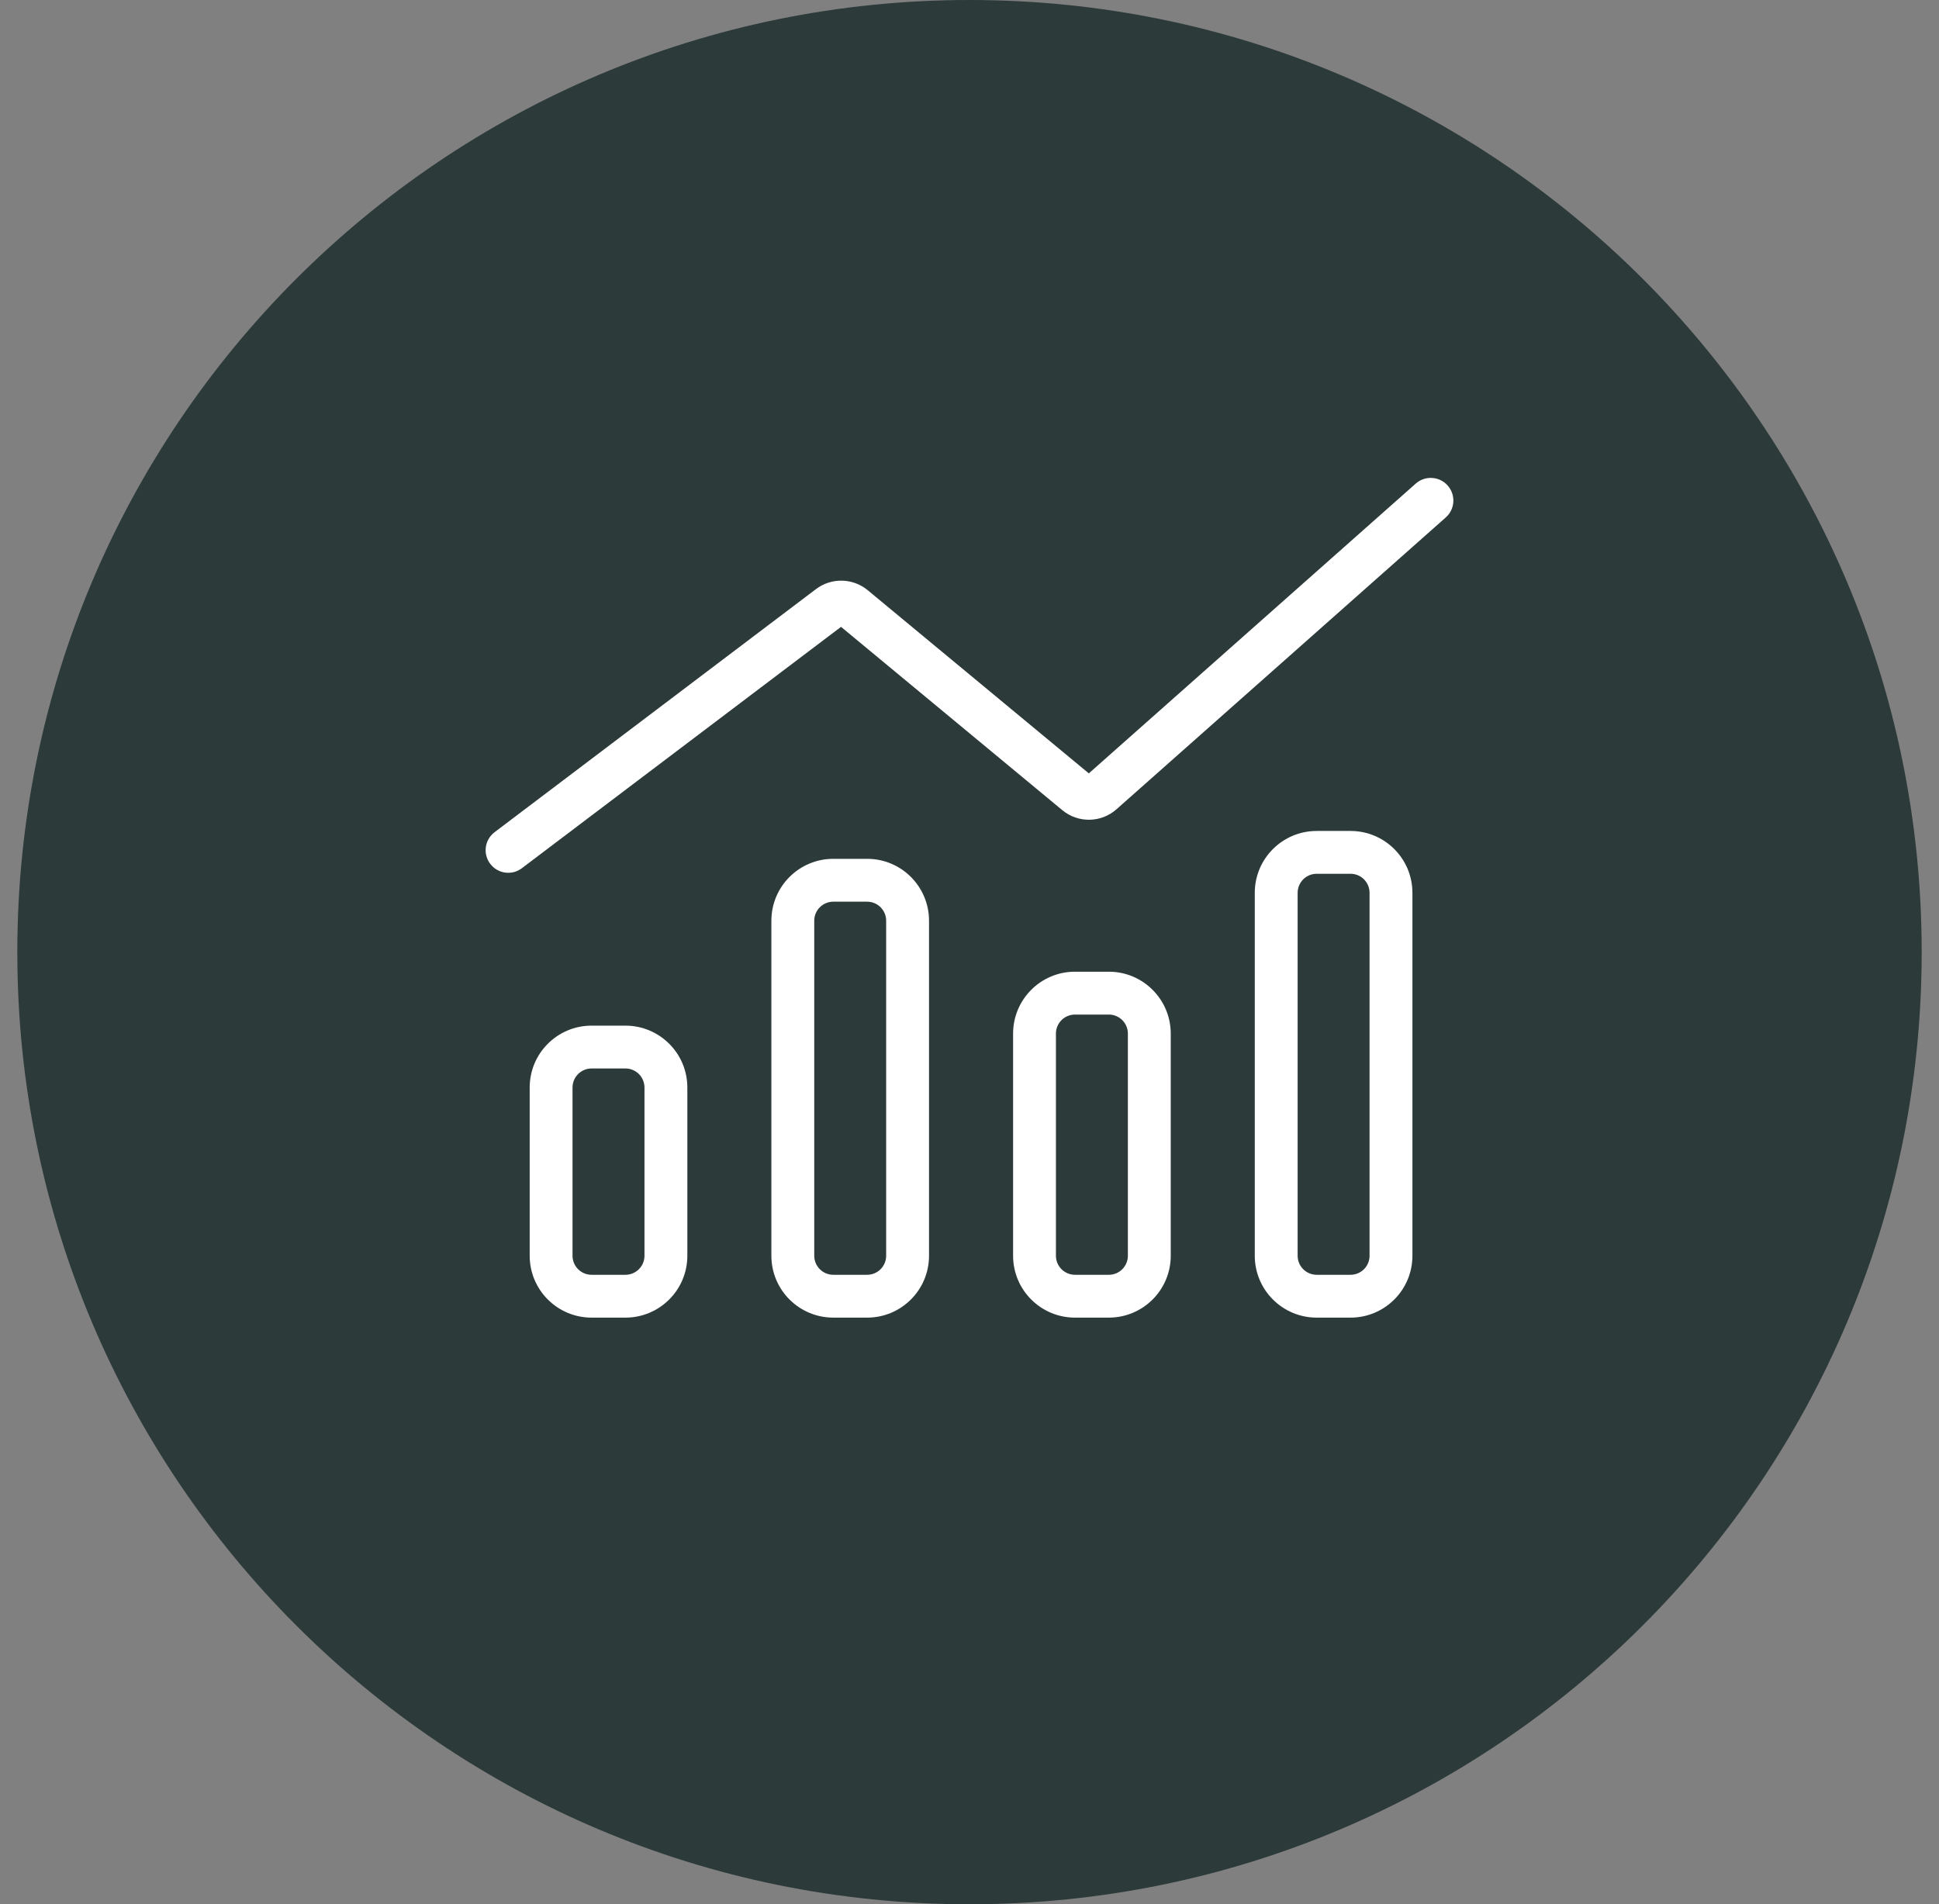
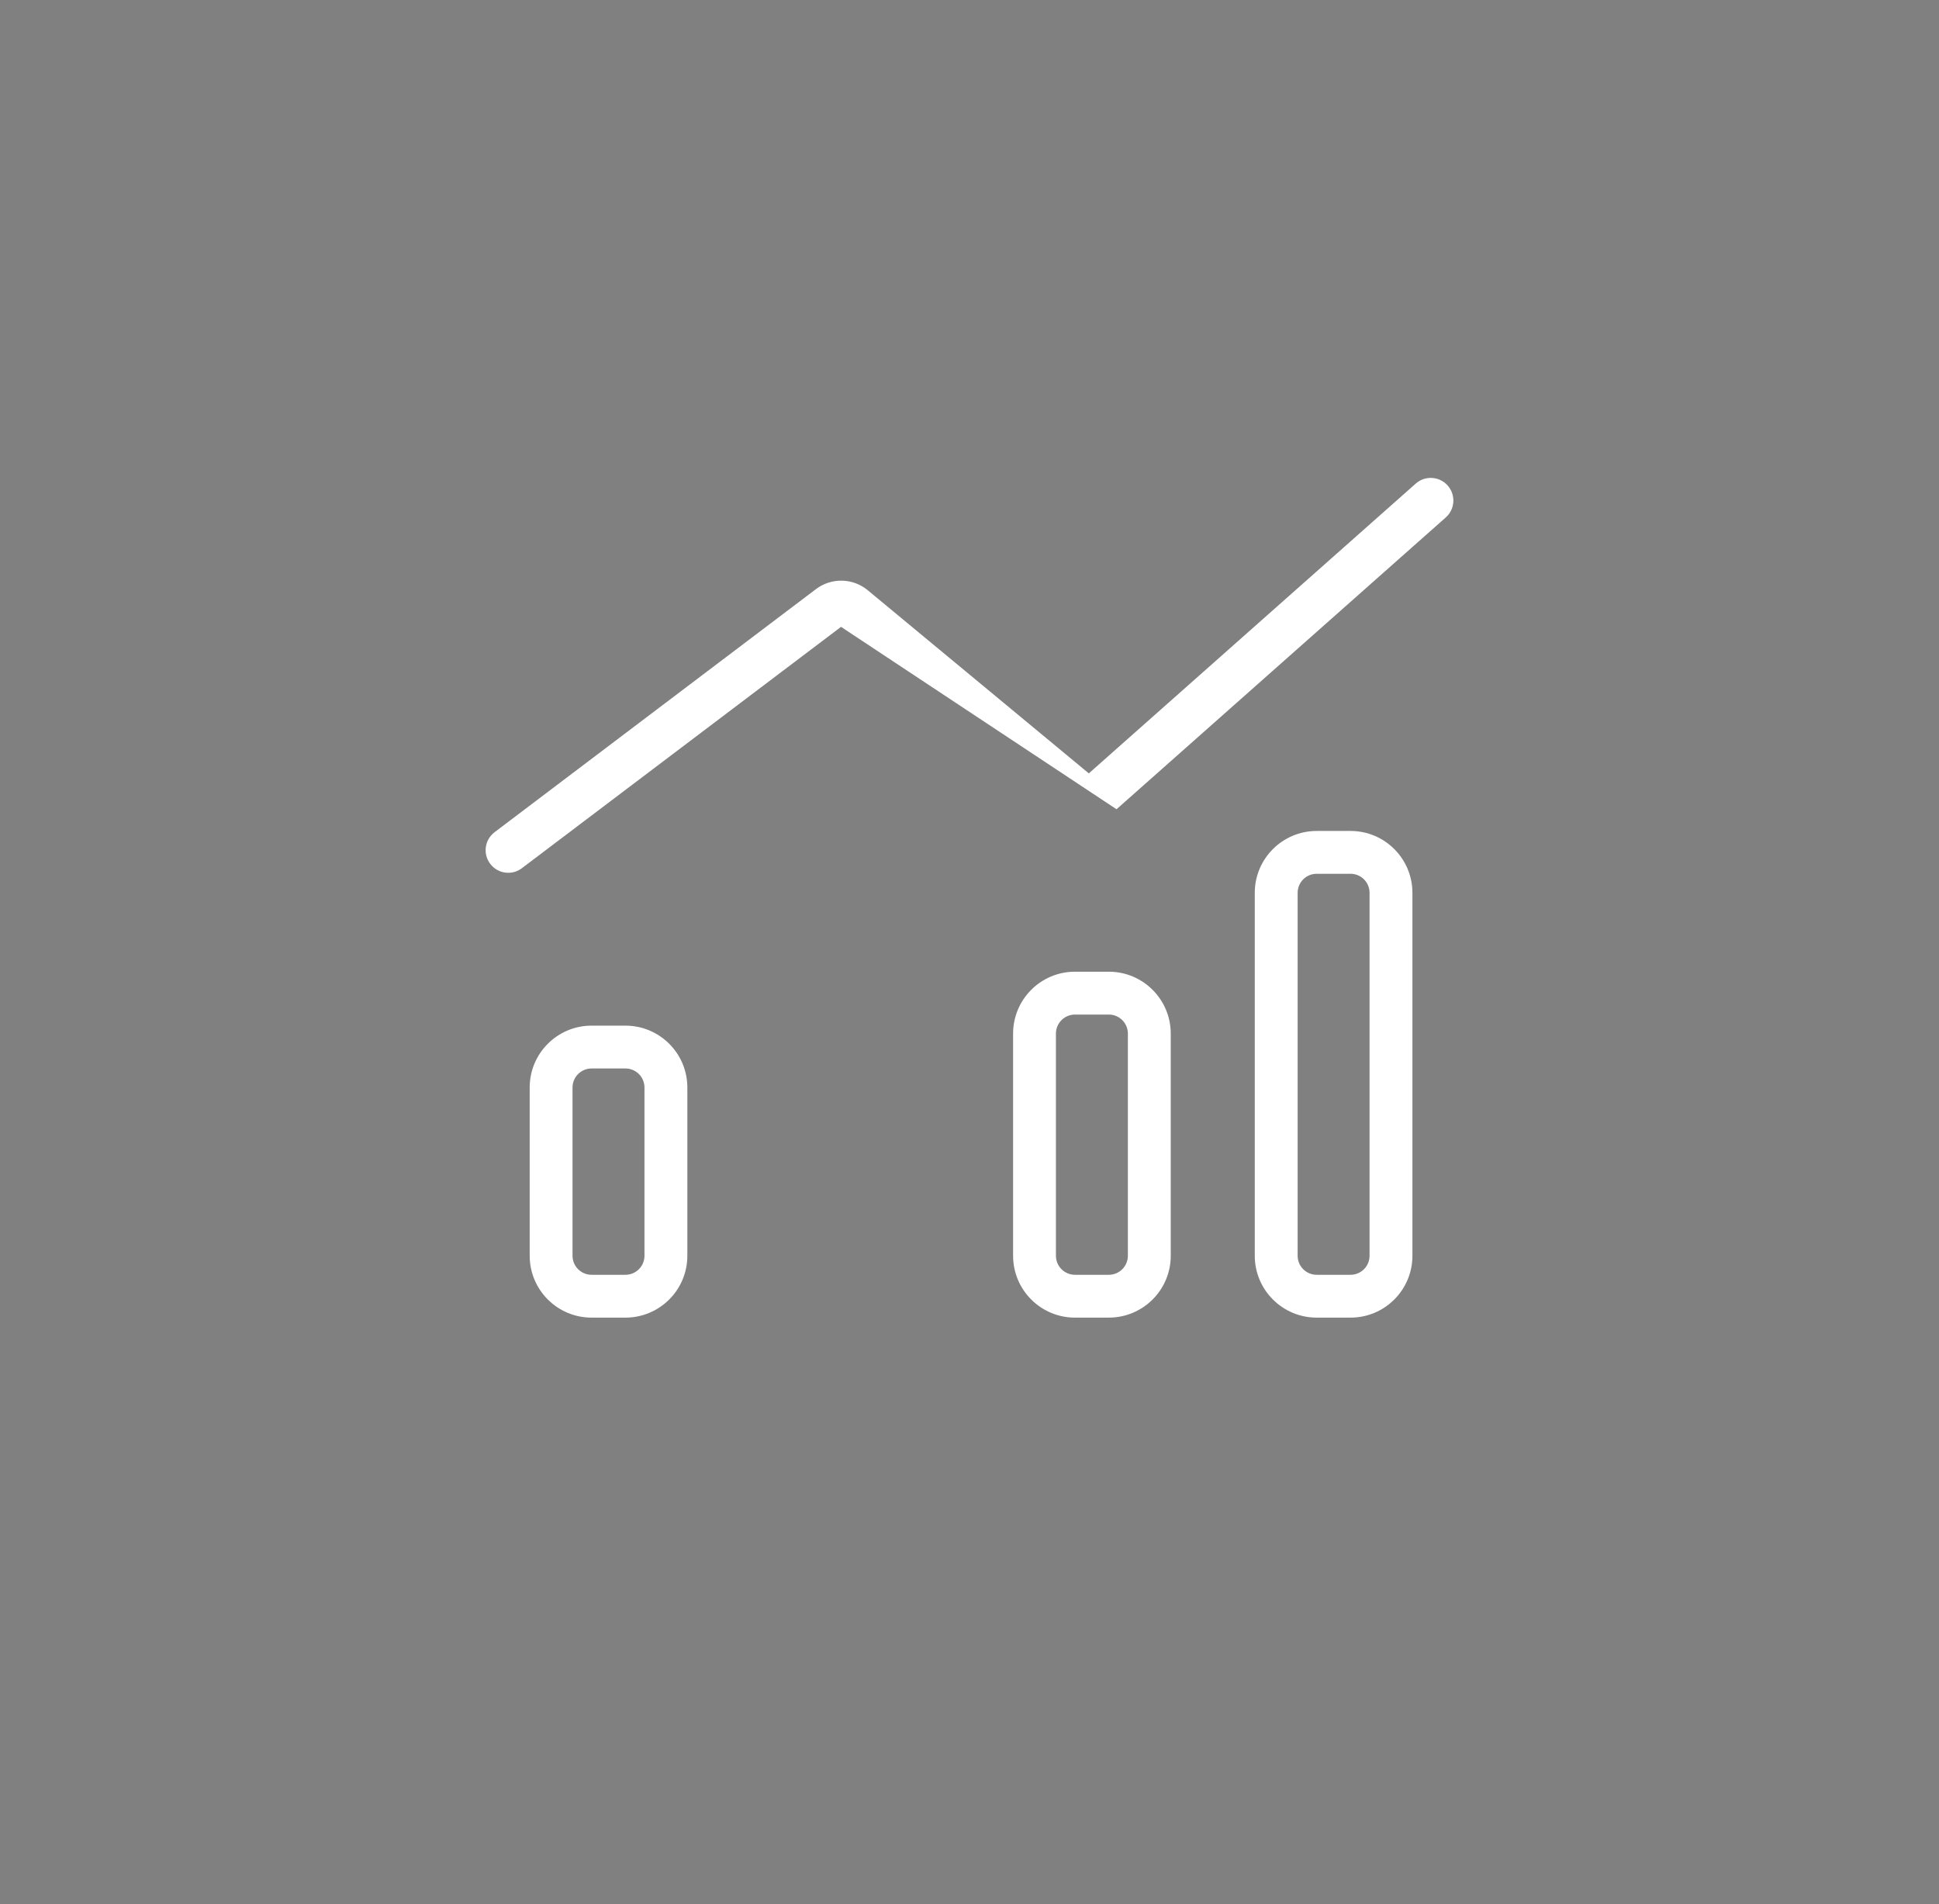
<svg xmlns="http://www.w3.org/2000/svg" width="56" height="55" viewBox="0 0 56 55" fill="none">
  <rect x="0" y="0" width="56" height="55" fill="#808080" stroke="none" />
-   <path d="M55.5 27.5C55.5 12.312 43.188 0 28 0C12.812 0 0.5 12.312 0.5 27.5C0.5 42.688 12.812 55 28 55C43.188 55 55.5 42.688 55.5 27.5Z" fill="#2D3A3A" />
  <path fill-rule="evenodd" clip-rule="evenodd" d="M18.063 30.86H17.085C16.782 30.86 16.535 31.107 16.535 31.41V36.269C16.535 36.572 16.782 36.819 17.085 36.819H18.063C18.367 36.819 18.613 36.572 18.613 36.269V31.41C18.613 31.107 18.367 30.86 18.063 30.86ZM17.085 29.623C16.098 29.623 15.298 30.423 15.298 31.41V36.269C15.298 37.256 16.098 38.056 17.085 38.056H18.063C19.05 38.056 19.851 37.256 19.851 36.269V31.41C19.851 30.423 19.05 29.623 18.063 29.623H17.085Z" fill="white" />
-   <path fill-rule="evenodd" clip-rule="evenodd" d="M25.044 26.043H24.066C23.762 26.043 23.516 26.289 23.516 26.593V36.269C23.516 36.572 23.762 36.819 24.066 36.819H25.044C25.347 36.819 25.593 36.572 25.593 36.269V26.593C25.593 26.289 25.347 26.043 25.044 26.043ZM24.066 24.805C23.079 24.805 22.278 25.605 22.278 26.593V36.269C22.278 37.256 23.079 38.056 24.066 38.056H25.044C26.031 38.056 26.831 37.256 26.831 36.269V26.593C26.831 25.605 26.031 24.805 25.044 24.805H24.066Z" fill="white" />
  <path fill-rule="evenodd" clip-rule="evenodd" d="M32.024 29.303H31.046C30.743 29.303 30.496 29.549 30.496 29.853V36.269C30.496 36.572 30.743 36.819 31.046 36.819H32.024C32.328 36.819 32.574 36.572 32.574 36.269V29.853C32.574 29.549 32.328 29.303 32.024 29.303ZM31.046 28.065C30.059 28.065 29.259 28.866 29.259 29.853V36.269C29.259 37.256 30.059 38.056 31.046 38.056H32.024C33.011 38.056 33.812 37.256 33.812 36.269V29.853C33.812 28.866 33.011 28.065 32.024 28.065H31.046Z" fill="white" />
  <path fill-rule="evenodd" clip-rule="evenodd" d="M39.005 25.237H38.027C37.723 25.237 37.477 25.483 37.477 25.787V36.269C37.477 36.572 37.723 36.819 38.027 36.819H39.005C39.308 36.819 39.554 36.572 39.554 36.269V25.787C39.554 25.483 39.308 25.237 39.005 25.237ZM38.027 24C37.04 24 36.239 24.8 36.239 25.787V36.269C36.239 37.256 37.04 38.056 38.027 38.056H39.005C39.992 38.056 40.792 37.256 40.792 36.269V25.787C40.792 24.8 39.992 24 39.005 24H38.027Z" fill="white" />
-   <path fill-rule="evenodd" clip-rule="evenodd" d="M41.81 14.023C42.049 14.293 42.025 14.706 41.755 14.945L32.246 23.373C31.802 23.767 31.138 23.778 30.681 23.4L24.29 18.105L15.072 25.076C14.785 25.294 14.375 25.237 14.158 24.949C13.94 24.662 13.997 24.252 14.285 24.035L23.567 17.014C24.013 16.678 24.631 16.691 25.061 17.047L31.446 22.337L40.888 13.967C41.158 13.728 41.571 13.753 41.81 14.023ZM31.514 22.394L31.514 22.394L31.514 22.394Z" fill="white" />
+   <path fill-rule="evenodd" clip-rule="evenodd" d="M41.81 14.023C42.049 14.293 42.025 14.706 41.755 14.945L32.246 23.373L24.29 18.105L15.072 25.076C14.785 25.294 14.375 25.237 14.158 24.949C13.94 24.662 13.997 24.252 14.285 24.035L23.567 17.014C24.013 16.678 24.631 16.691 25.061 17.047L31.446 22.337L40.888 13.967C41.158 13.728 41.571 13.753 41.81 14.023ZM31.514 22.394L31.514 22.394L31.514 22.394Z" fill="white" />
</svg>